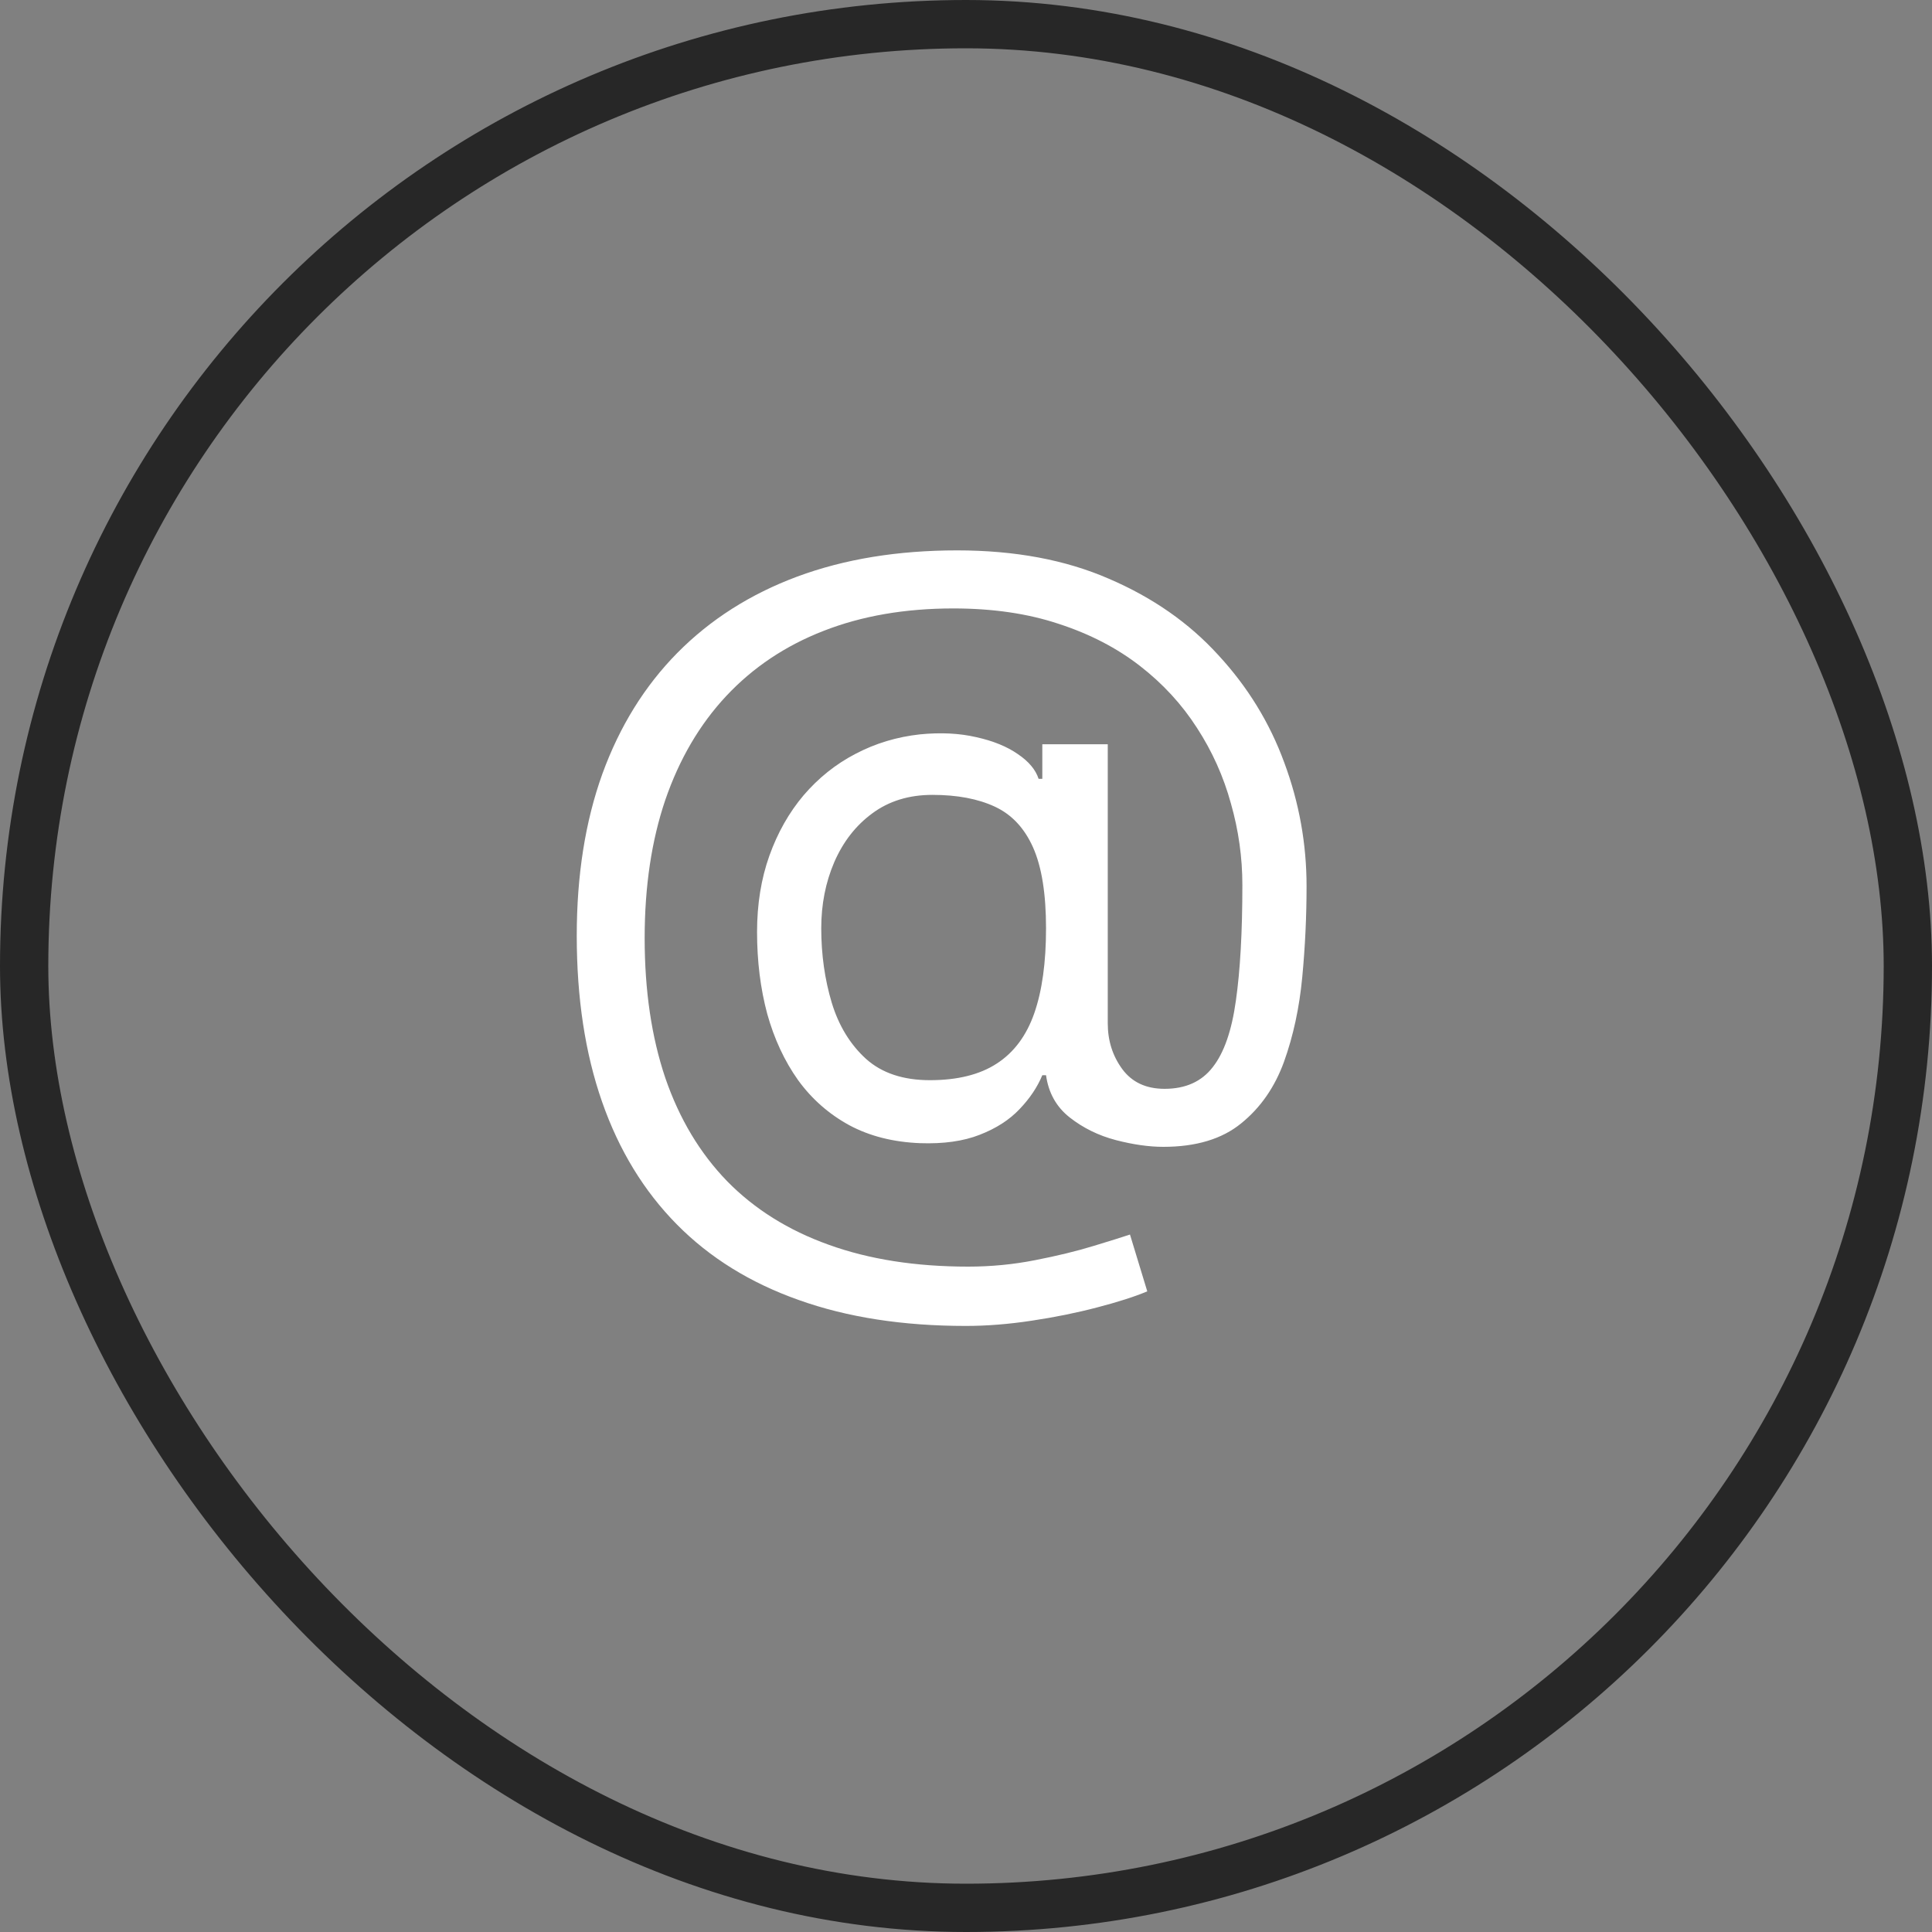
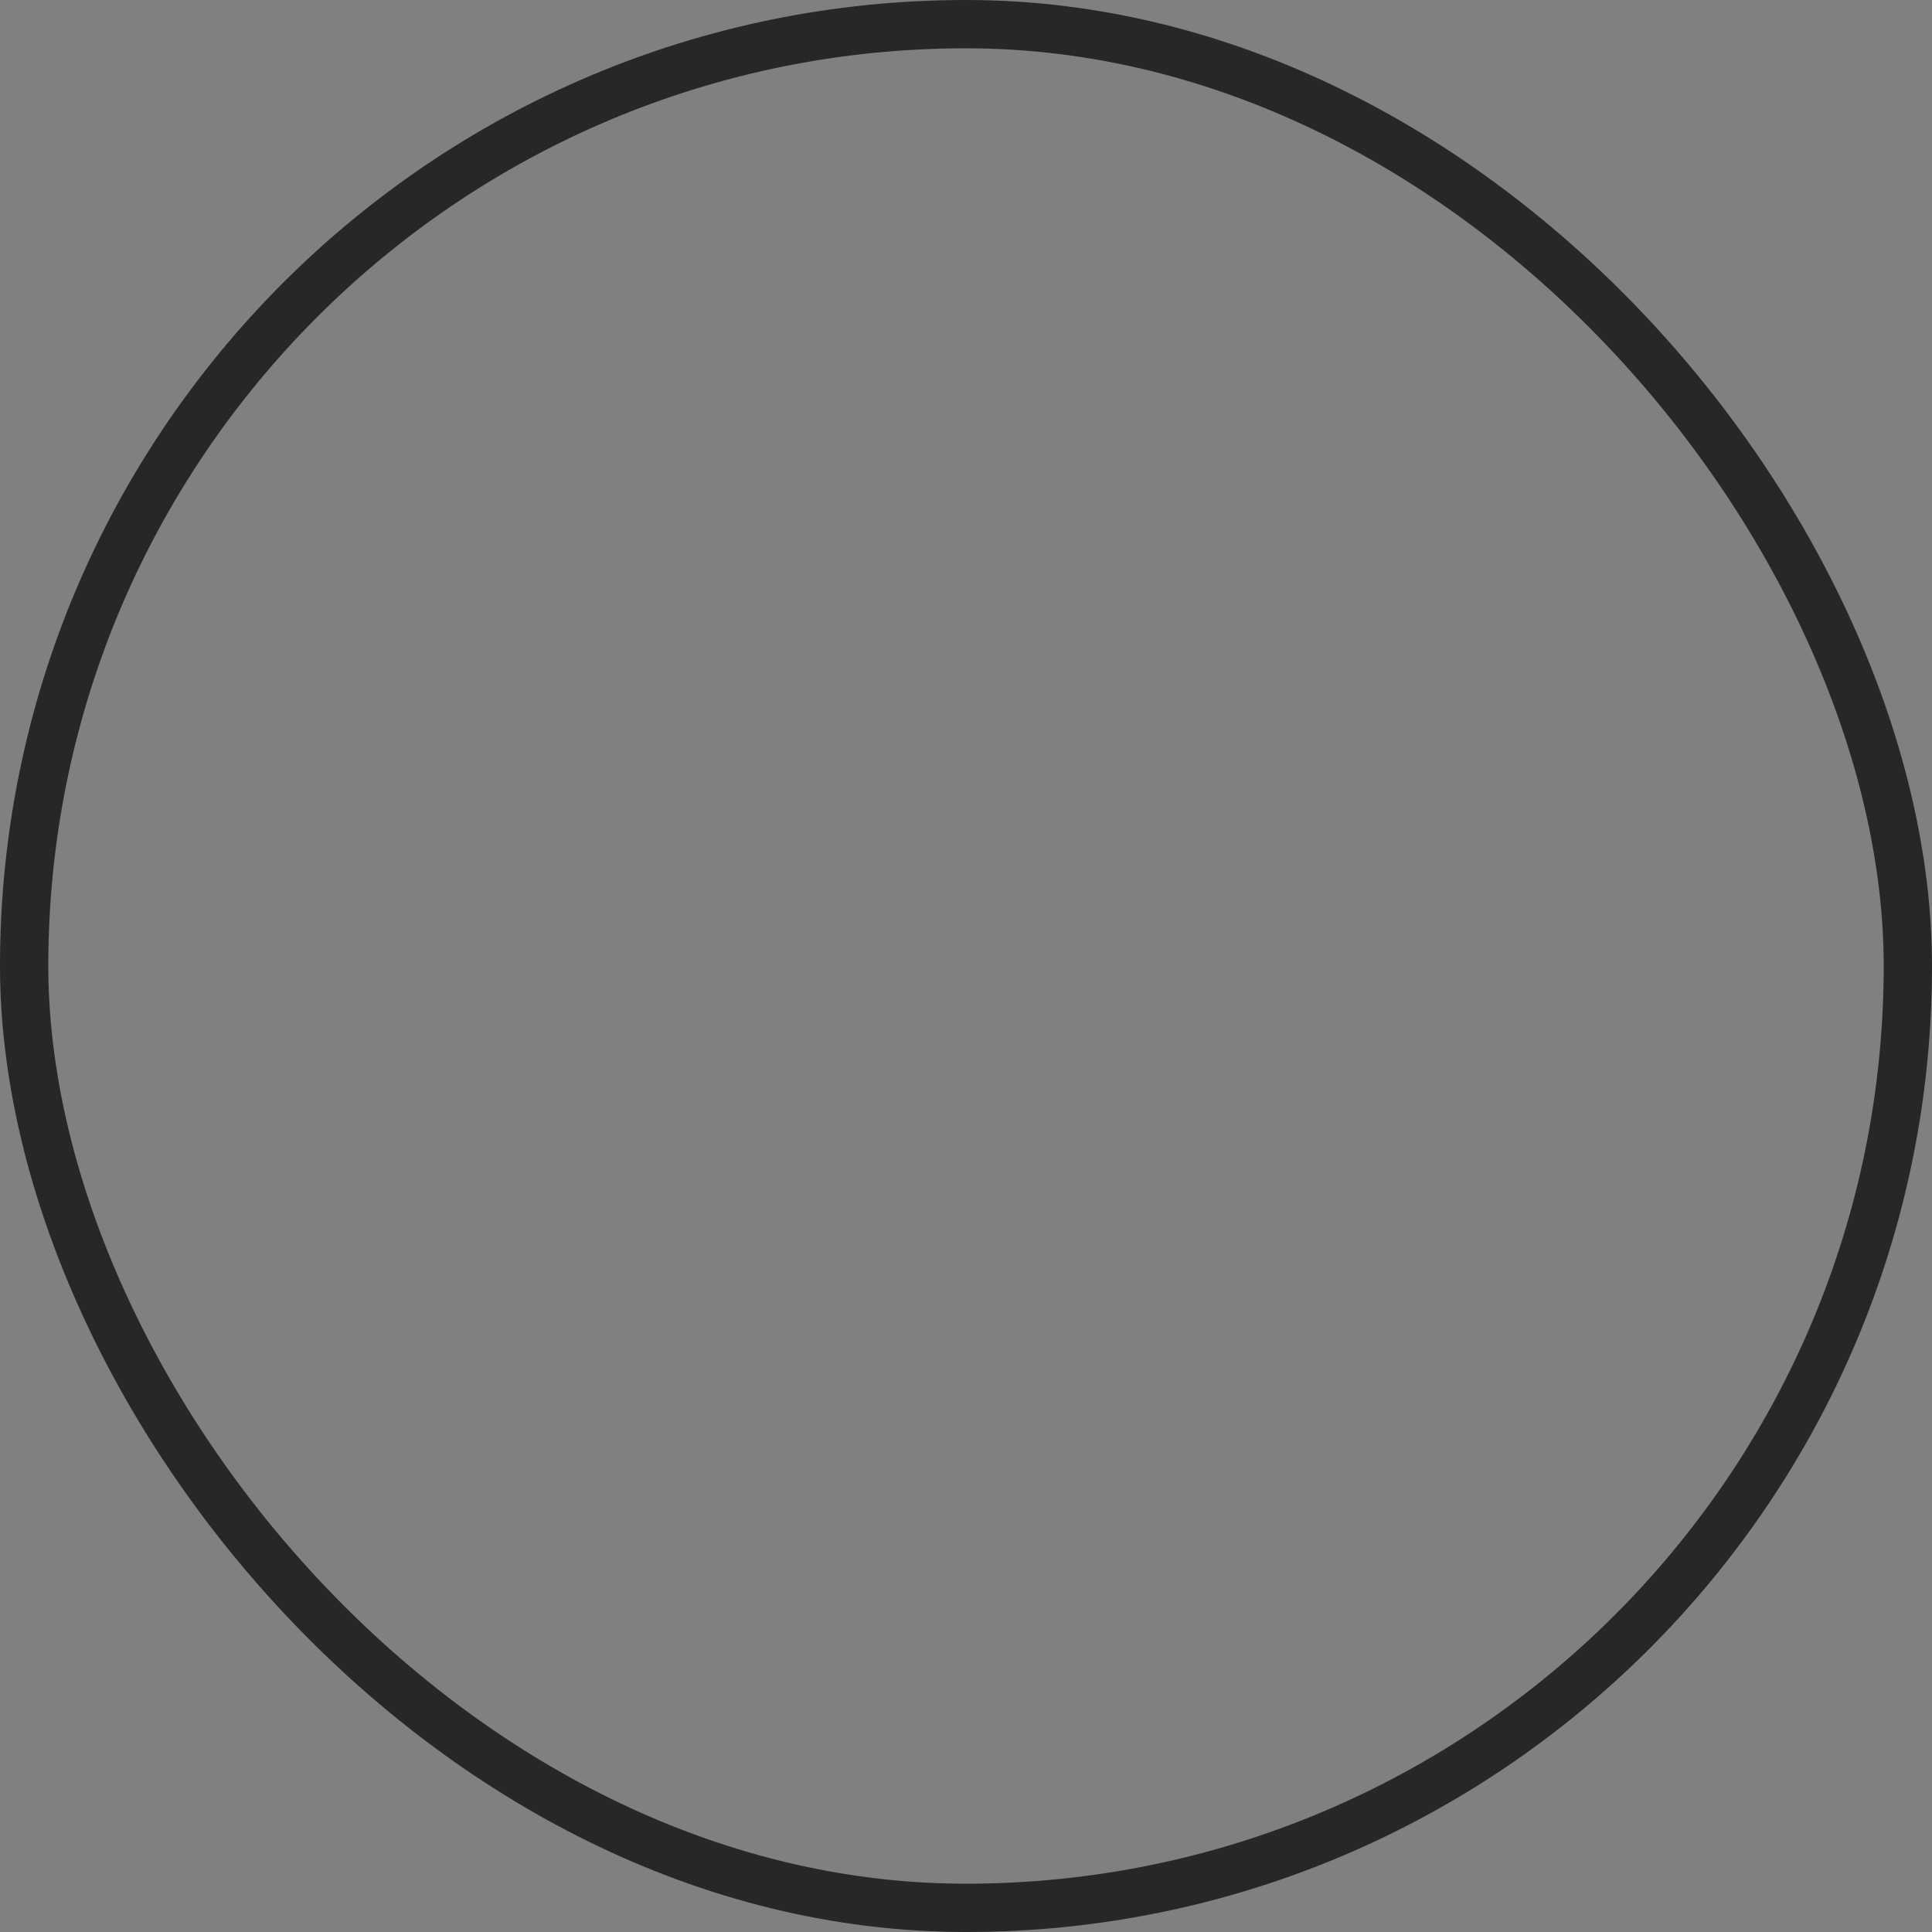
<svg xmlns="http://www.w3.org/2000/svg" width="40" height="40" viewBox="0 0 40 40" fill="none">
  <rect x="0" y="0" width="40" height="40" fill="#808080" stroke="none" />
-   <path d="M19.995 27.452C18.691 27.452 17.538 27.273 16.537 26.915C15.535 26.561 14.693 26.039 14.012 25.349C13.33 24.658 12.814 23.812 12.465 22.811C12.115 21.81 11.941 20.663 11.941 19.372C11.941 18.124 12.117 17.007 12.471 16.023C12.829 15.038 13.347 14.203 14.024 13.517C14.706 12.827 15.533 12.3 16.505 11.938C17.48 11.576 18.584 11.395 19.816 11.395C21.013 11.395 22.061 11.591 22.96 11.983C23.864 12.371 24.618 12.897 25.223 13.562C25.833 14.222 26.289 14.966 26.591 15.793C26.898 16.619 27.051 17.472 27.051 18.349C27.051 18.967 27.022 19.594 26.962 20.229C26.902 20.864 26.776 21.447 26.585 21.98C26.393 22.509 26.097 22.935 25.696 23.259C25.3 23.582 24.763 23.744 24.085 23.744C23.787 23.744 23.459 23.697 23.101 23.604C22.743 23.51 22.426 23.354 22.149 23.137C21.872 22.92 21.708 22.628 21.657 22.261H21.58C21.477 22.509 21.32 22.743 21.107 22.965C20.898 23.186 20.623 23.363 20.282 23.495C19.946 23.627 19.534 23.685 19.049 23.668C18.495 23.646 18.007 23.523 17.585 23.297C17.163 23.067 16.809 22.756 16.524 22.364C16.242 21.967 16.029 21.509 15.884 20.989C15.744 20.465 15.674 19.901 15.674 19.296C15.674 18.72 15.759 18.194 15.929 17.717C16.1 17.239 16.336 16.822 16.639 16.464C16.946 16.106 17.303 15.82 17.713 15.607C18.126 15.39 18.571 15.256 19.049 15.204C19.475 15.162 19.863 15.181 20.212 15.262C20.561 15.339 20.849 15.456 21.075 15.614C21.301 15.767 21.443 15.938 21.503 16.125H21.58V15.409H22.935V21.188C22.935 21.546 23.035 21.861 23.235 22.134C23.436 22.406 23.727 22.543 24.111 22.543C24.546 22.543 24.878 22.393 25.108 22.095C25.343 21.797 25.502 21.337 25.588 20.715C25.677 20.092 25.722 19.296 25.722 18.324C25.722 17.753 25.643 17.19 25.485 16.636C25.332 16.078 25.098 15.556 24.782 15.07C24.471 14.585 24.077 14.156 23.6 13.786C23.122 13.415 22.562 13.125 21.919 12.916C21.279 12.703 20.553 12.597 19.739 12.597C18.738 12.597 17.84 12.752 17.048 13.063C16.259 13.37 15.588 13.82 15.034 14.412C14.485 15 14.065 15.716 13.775 16.56C13.49 17.399 13.347 18.354 13.347 19.423C13.347 20.51 13.49 21.475 13.775 22.319C14.065 23.163 14.491 23.874 15.053 24.454C15.62 25.033 16.321 25.472 17.157 25.771C17.992 26.073 18.955 26.224 20.046 26.224C20.515 26.224 20.977 26.18 21.433 26.09C21.889 26.001 22.291 25.903 22.641 25.796C22.99 25.69 23.242 25.611 23.395 25.56L23.753 26.736C23.489 26.847 23.144 26.957 22.718 27.068C22.296 27.179 21.844 27.271 21.363 27.343C20.885 27.416 20.429 27.452 19.995 27.452ZM19.253 22.364C19.824 22.364 20.287 22.249 20.64 22.018C20.994 21.788 21.252 21.441 21.414 20.977C21.576 20.512 21.657 19.926 21.657 19.219C21.657 18.503 21.567 17.945 21.388 17.544C21.209 17.143 20.945 16.862 20.595 16.7C20.246 16.538 19.816 16.457 19.304 16.457C18.818 16.457 18.403 16.585 18.058 16.841C17.717 17.092 17.455 17.429 17.272 17.851C17.093 18.268 17.003 18.724 17.003 19.219C17.003 19.764 17.076 20.278 17.22 20.759C17.365 21.236 17.602 21.624 17.93 21.923C18.258 22.217 18.699 22.364 19.253 22.364Z" fill="white" />
  <rect x="0.5" y="0.5" width="39" height="39" rx="19.5" stroke="#272727" />
</svg>